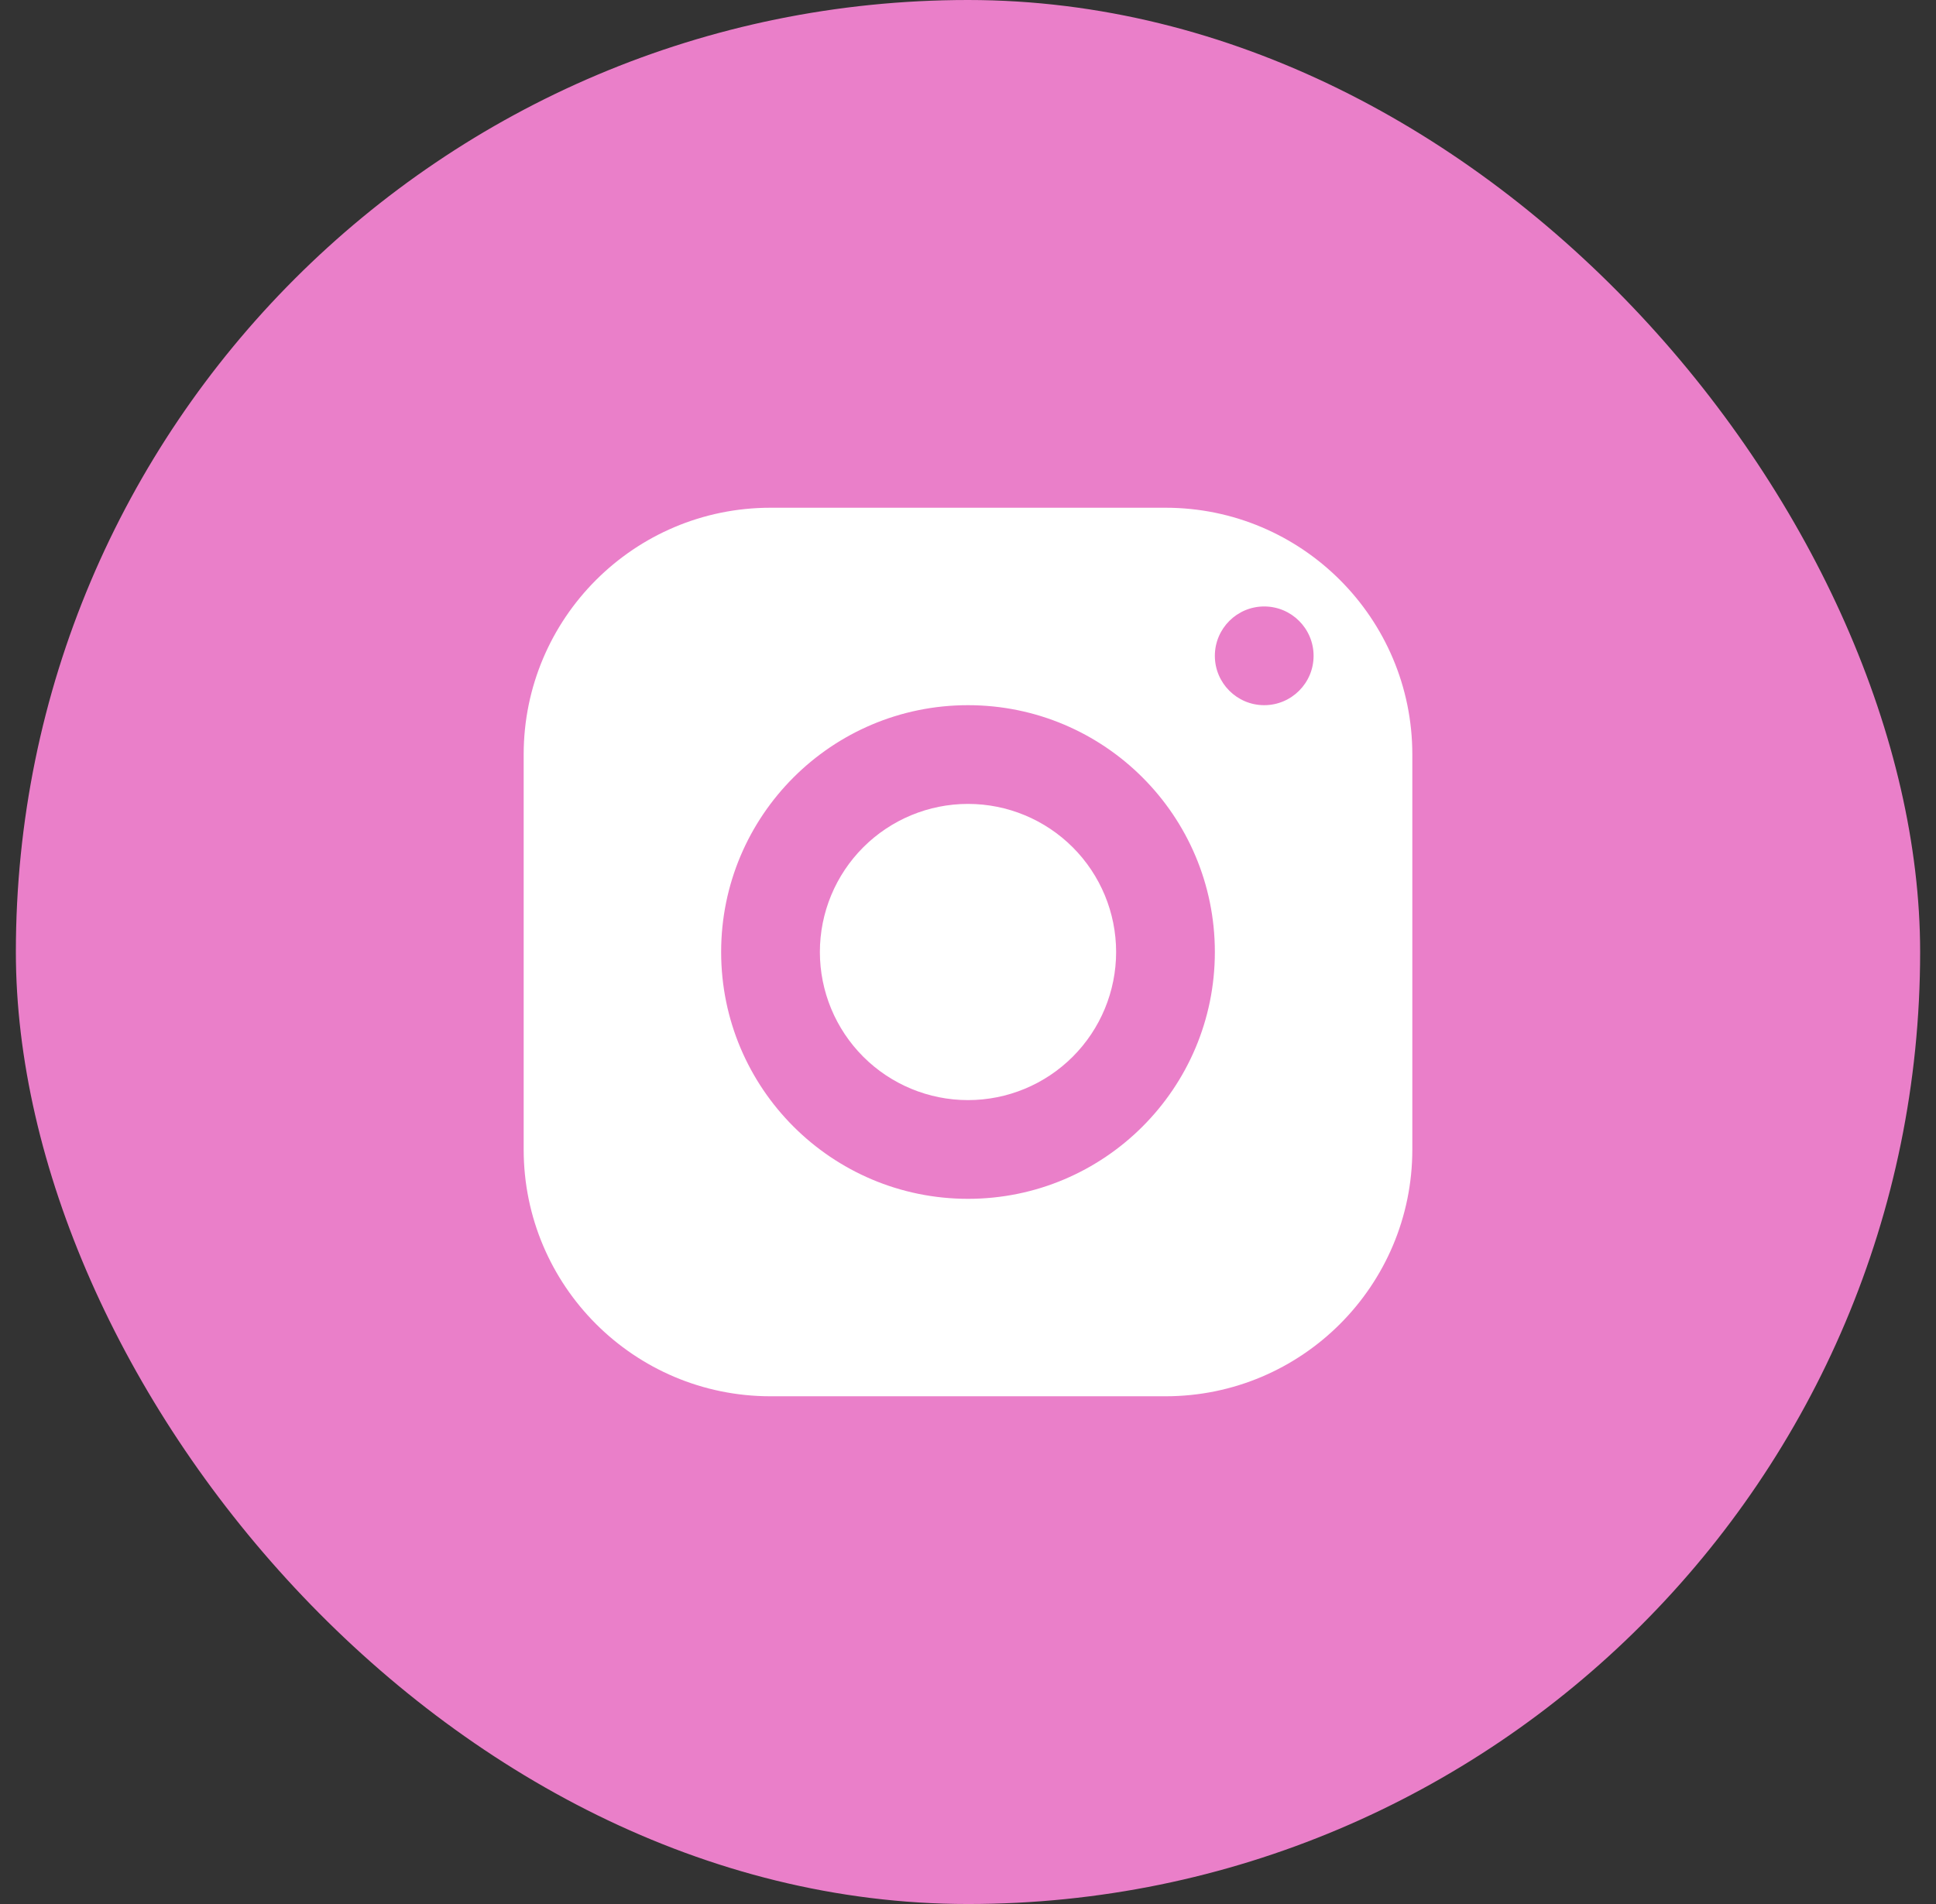
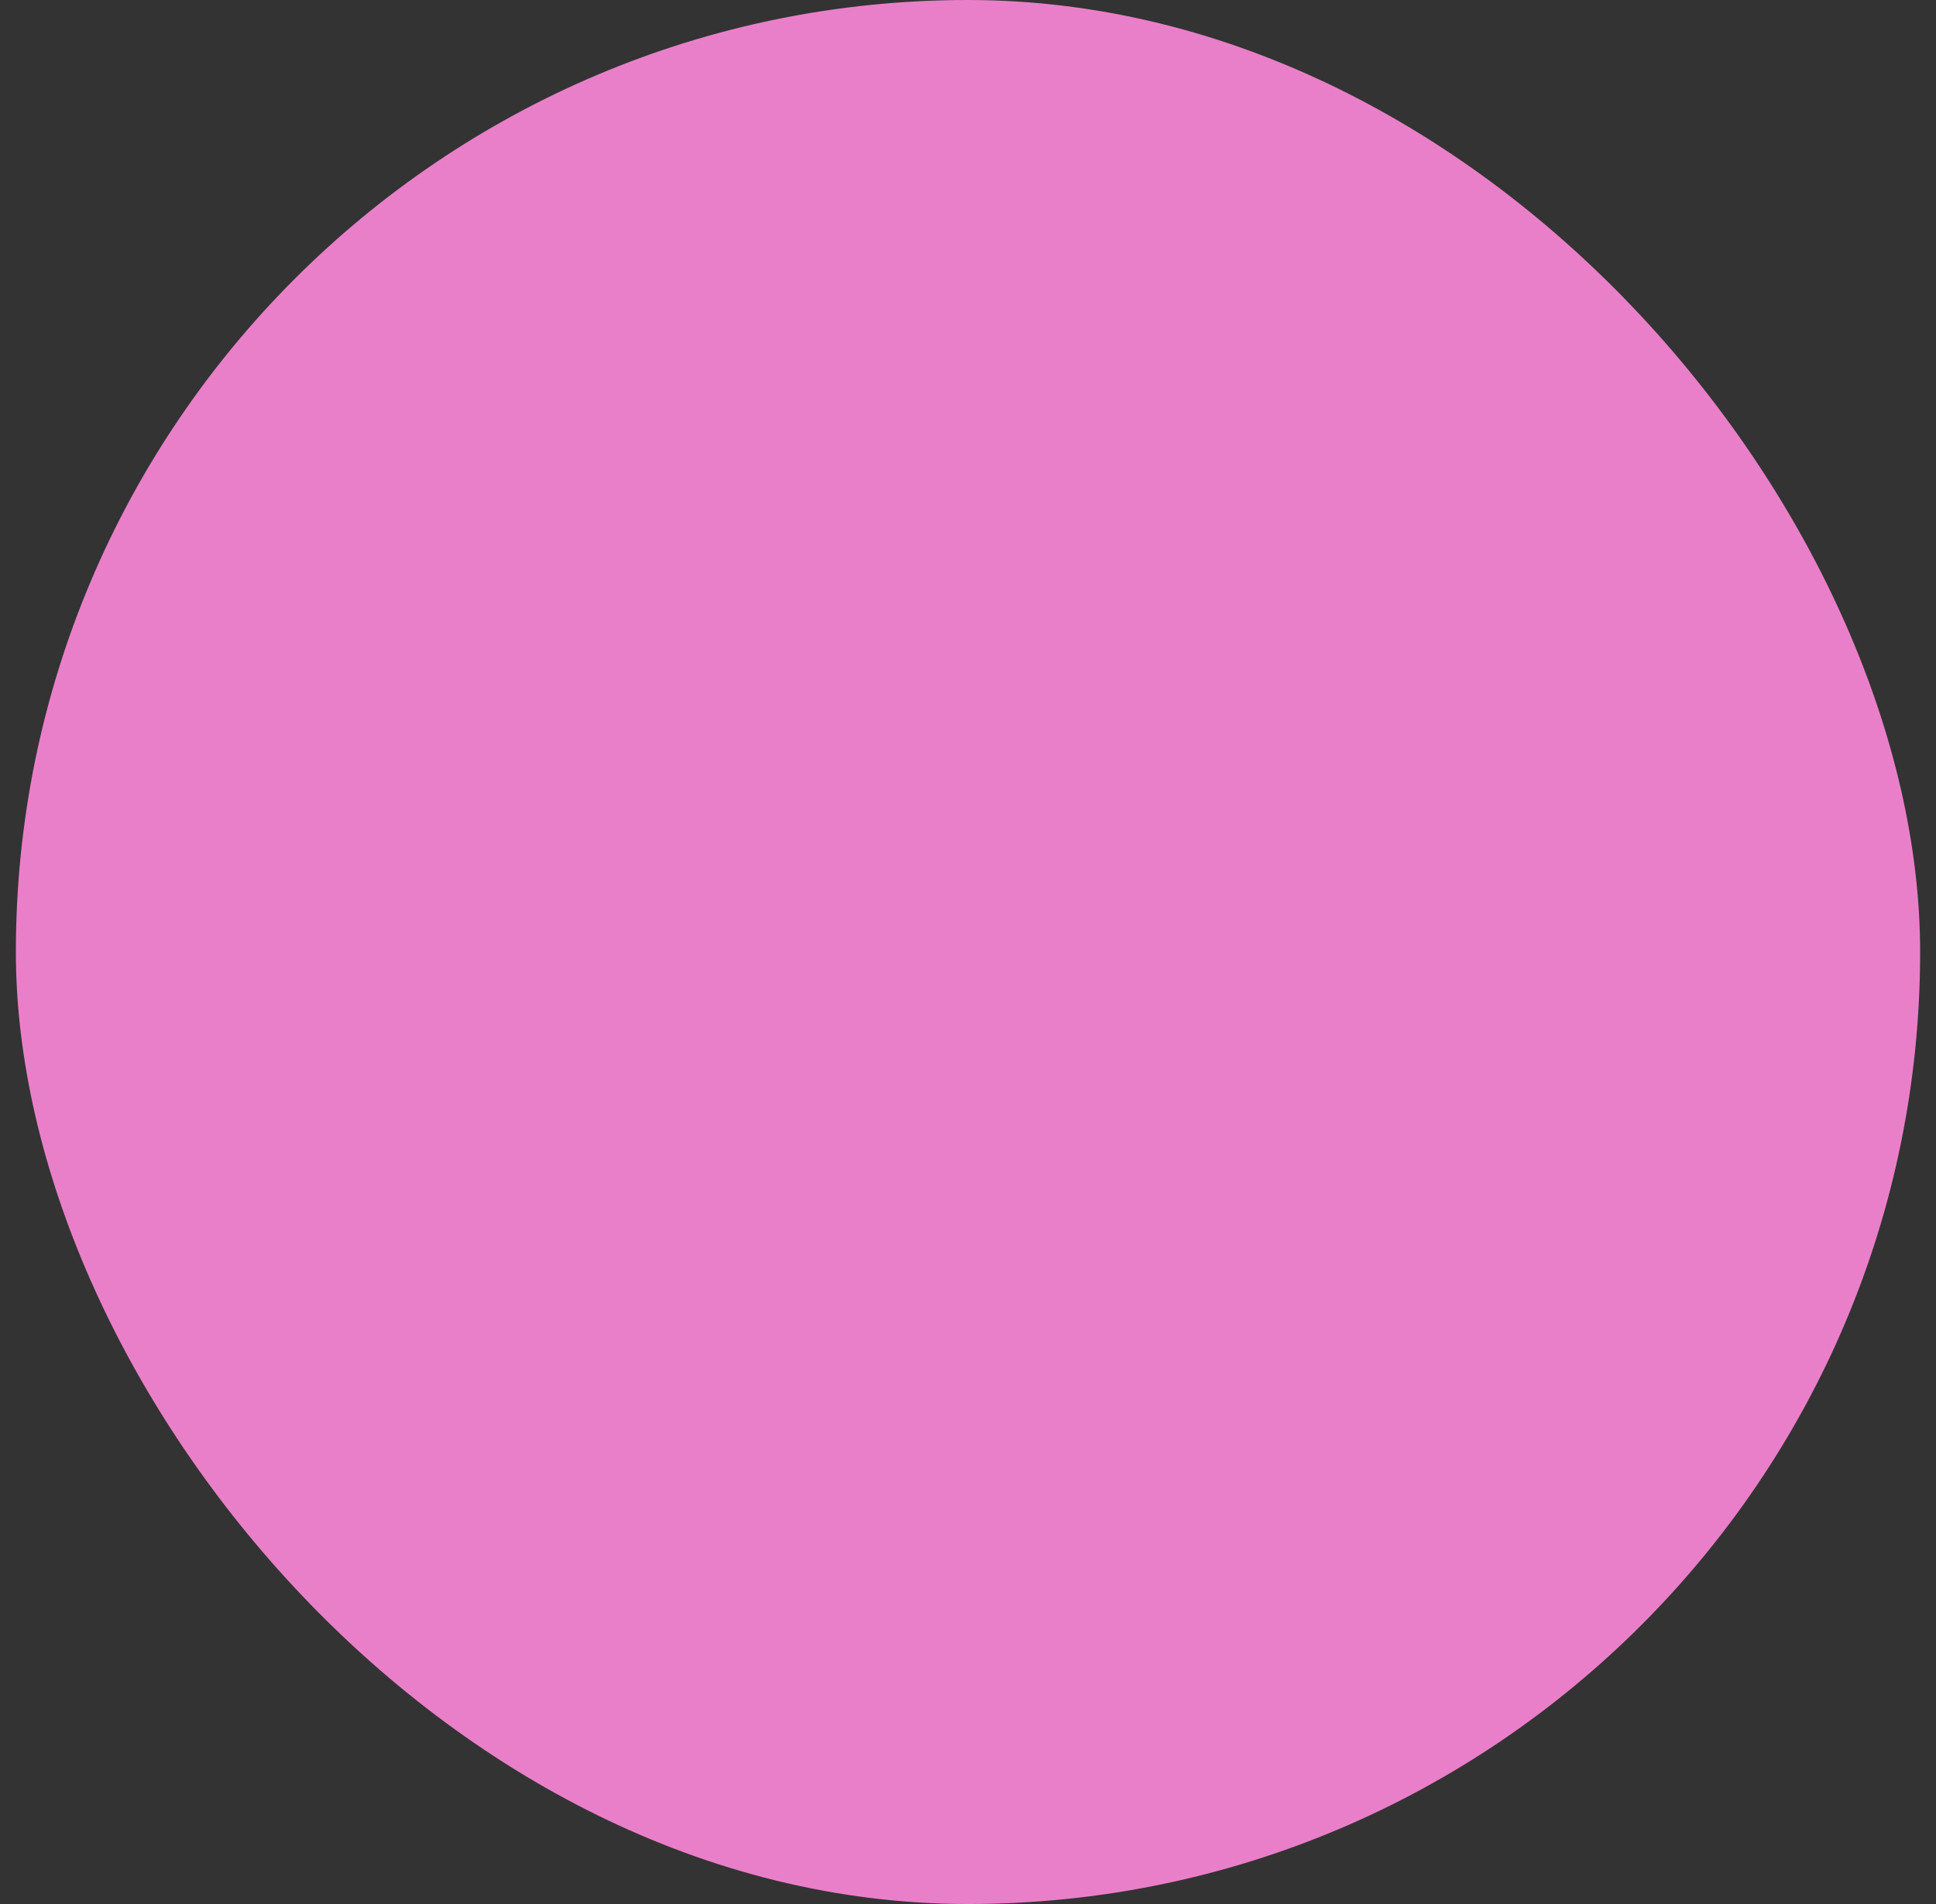
<svg xmlns="http://www.w3.org/2000/svg" width="61" height="60" viewBox="0 0 61 60" fill="none">
  <rect x="0" y="0" width="61" height="60" fill="#333333" stroke="none" />
  <rect x="0.5" width="60" height="60" rx="30" fill="#EA7FC9" />
-   <path d="M24.278 16C19.983 16 16.5 19.483 16.5 23.778V36.222C16.5 40.517 19.983 44 24.278 44H36.722C41.017 44 44.5 40.517 44.5 36.222V23.778C44.5 19.483 41.017 16 36.722 16H24.278ZM39.833 19.111C40.692 19.111 41.389 19.808 41.389 20.667C41.389 21.525 40.692 22.222 39.833 22.222C38.975 22.222 38.278 21.525 38.278 20.667C38.278 19.808 38.975 19.111 39.833 19.111ZM30.5 22.222C34.795 22.222 38.278 25.705 38.278 30C38.278 34.295 34.795 37.778 30.5 37.778C26.205 37.778 22.722 34.295 22.722 30C22.722 25.705 26.205 22.222 30.5 22.222ZM30.5 25.333C29.262 25.333 28.075 25.825 27.2 26.7C26.325 27.575 25.833 28.762 25.833 30C25.833 31.238 26.325 32.425 27.2 33.3C28.075 34.175 29.262 34.667 30.5 34.667C31.738 34.667 32.925 34.175 33.8 33.3C34.675 32.425 35.167 31.238 35.167 30C35.167 28.762 34.675 27.575 33.8 26.7C32.925 25.825 31.738 25.333 30.5 25.333Z" fill="white" />
</svg>